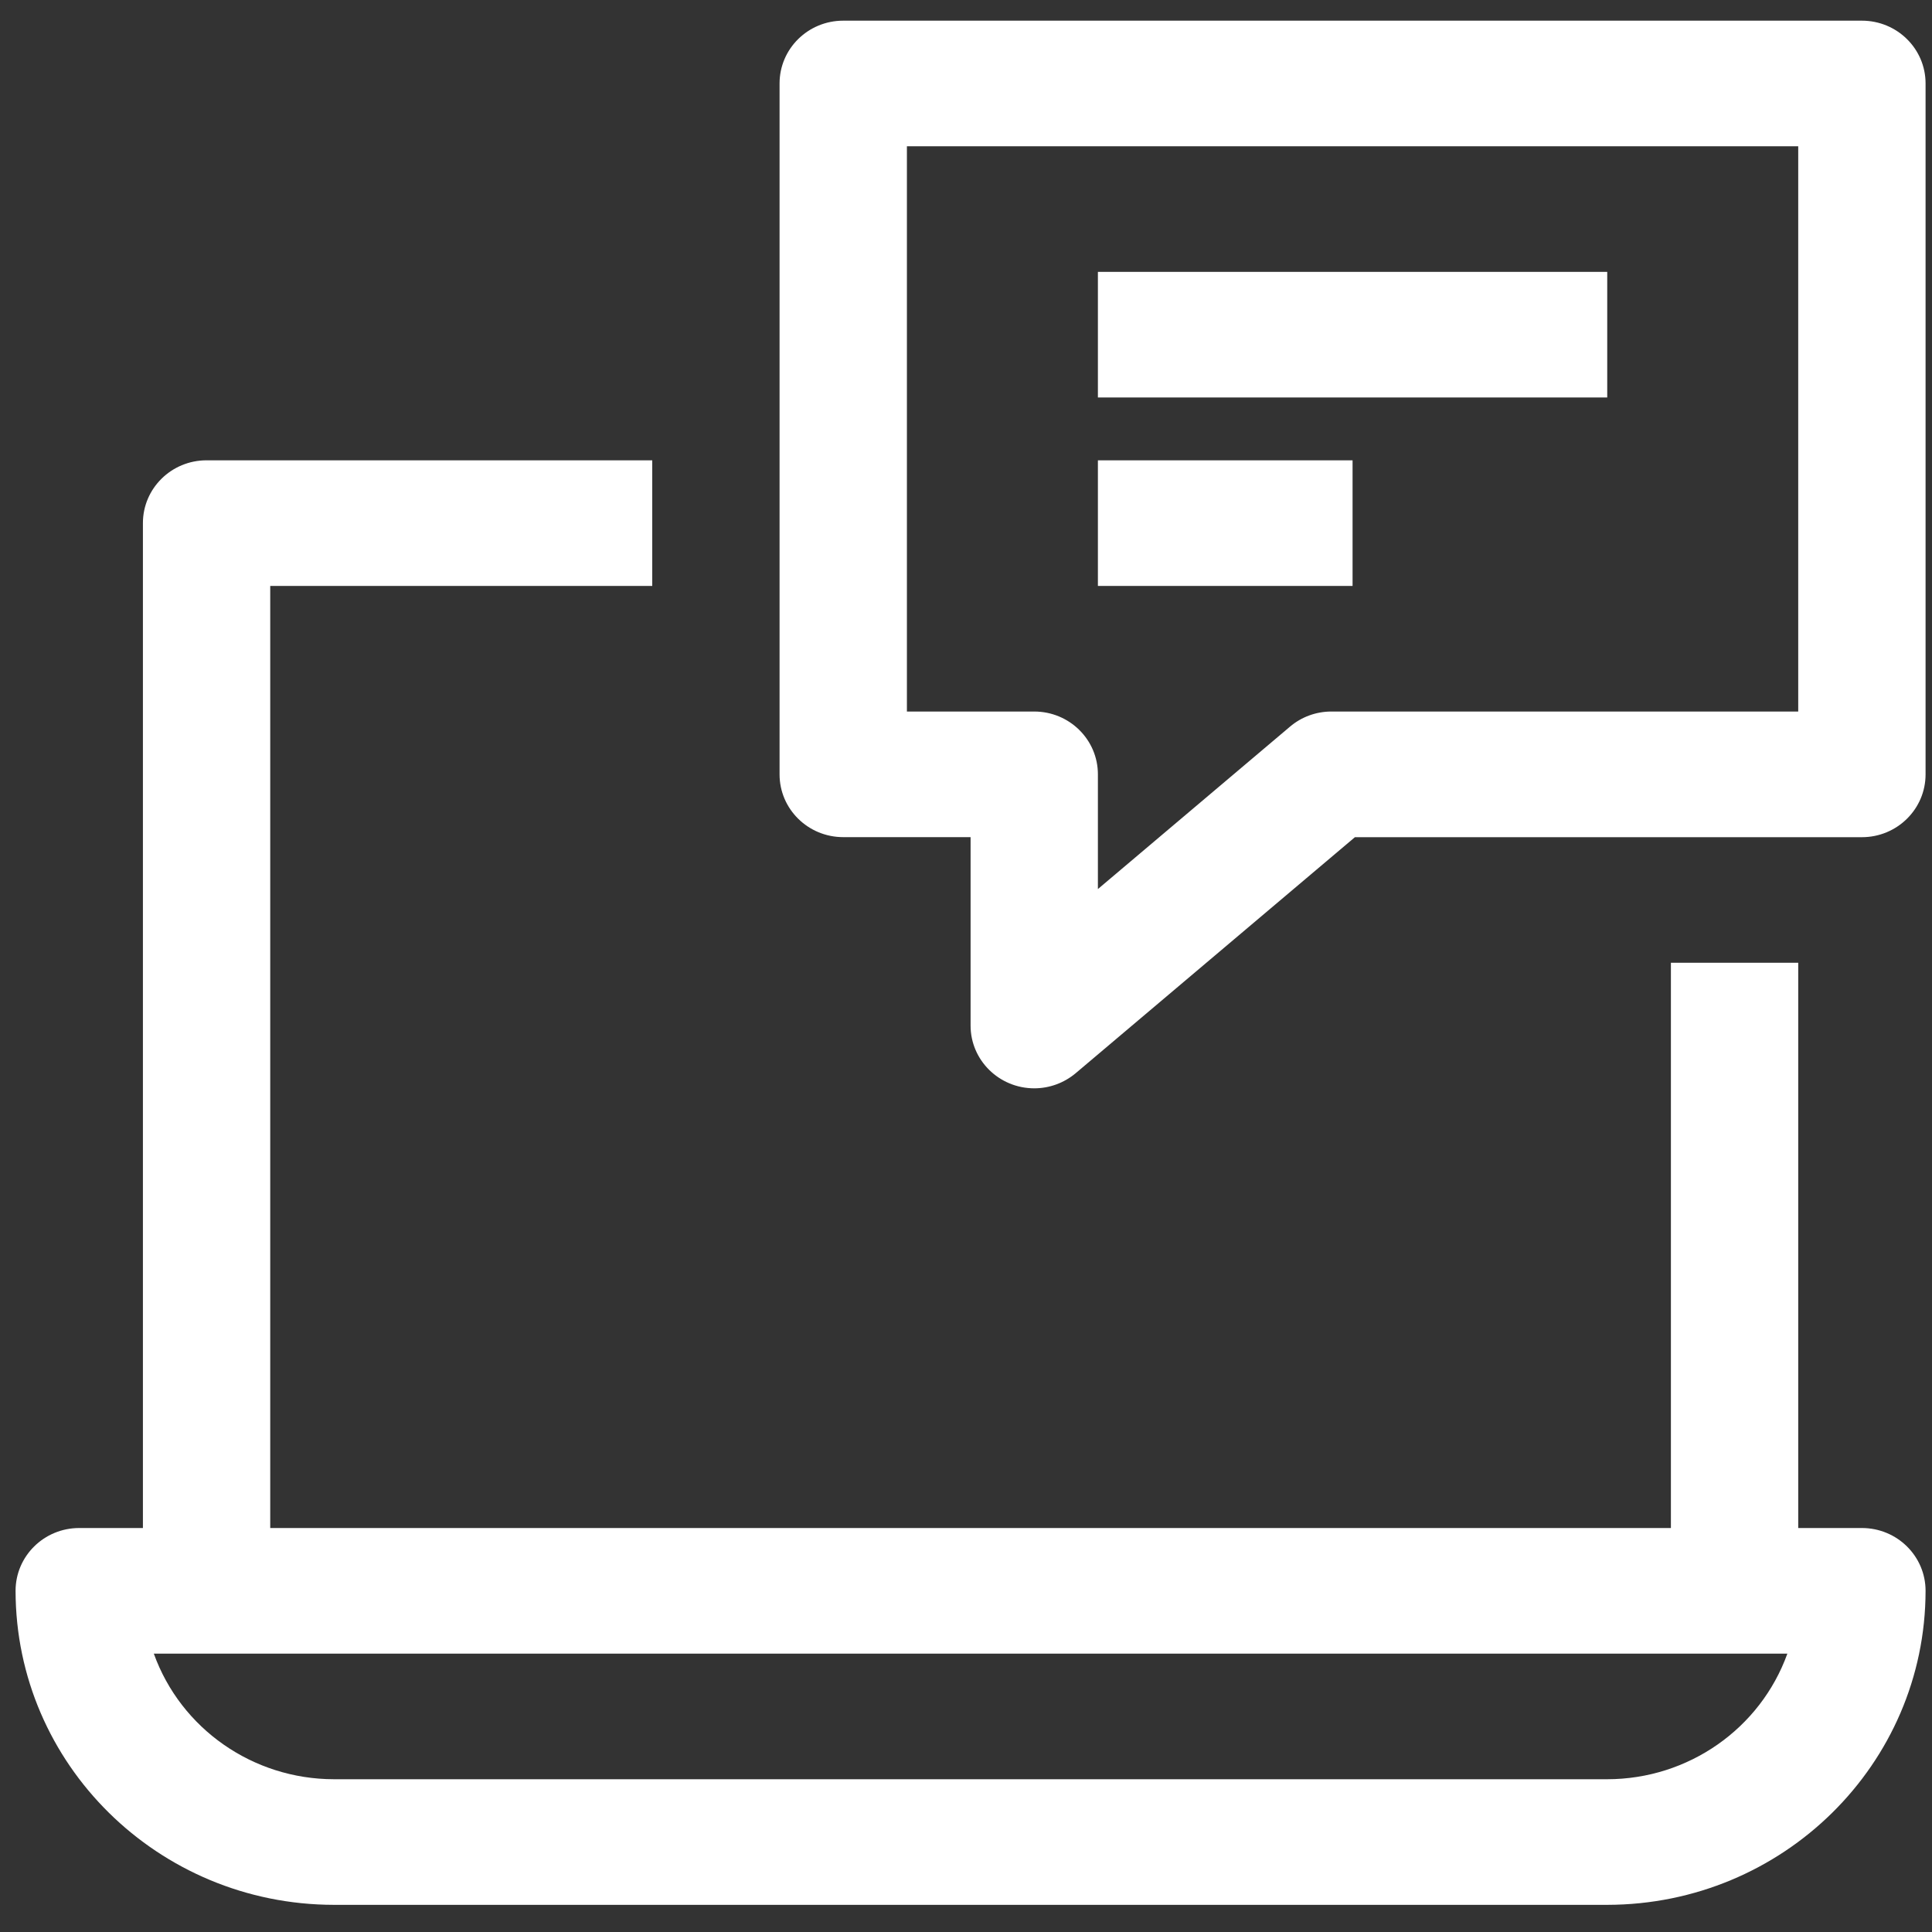
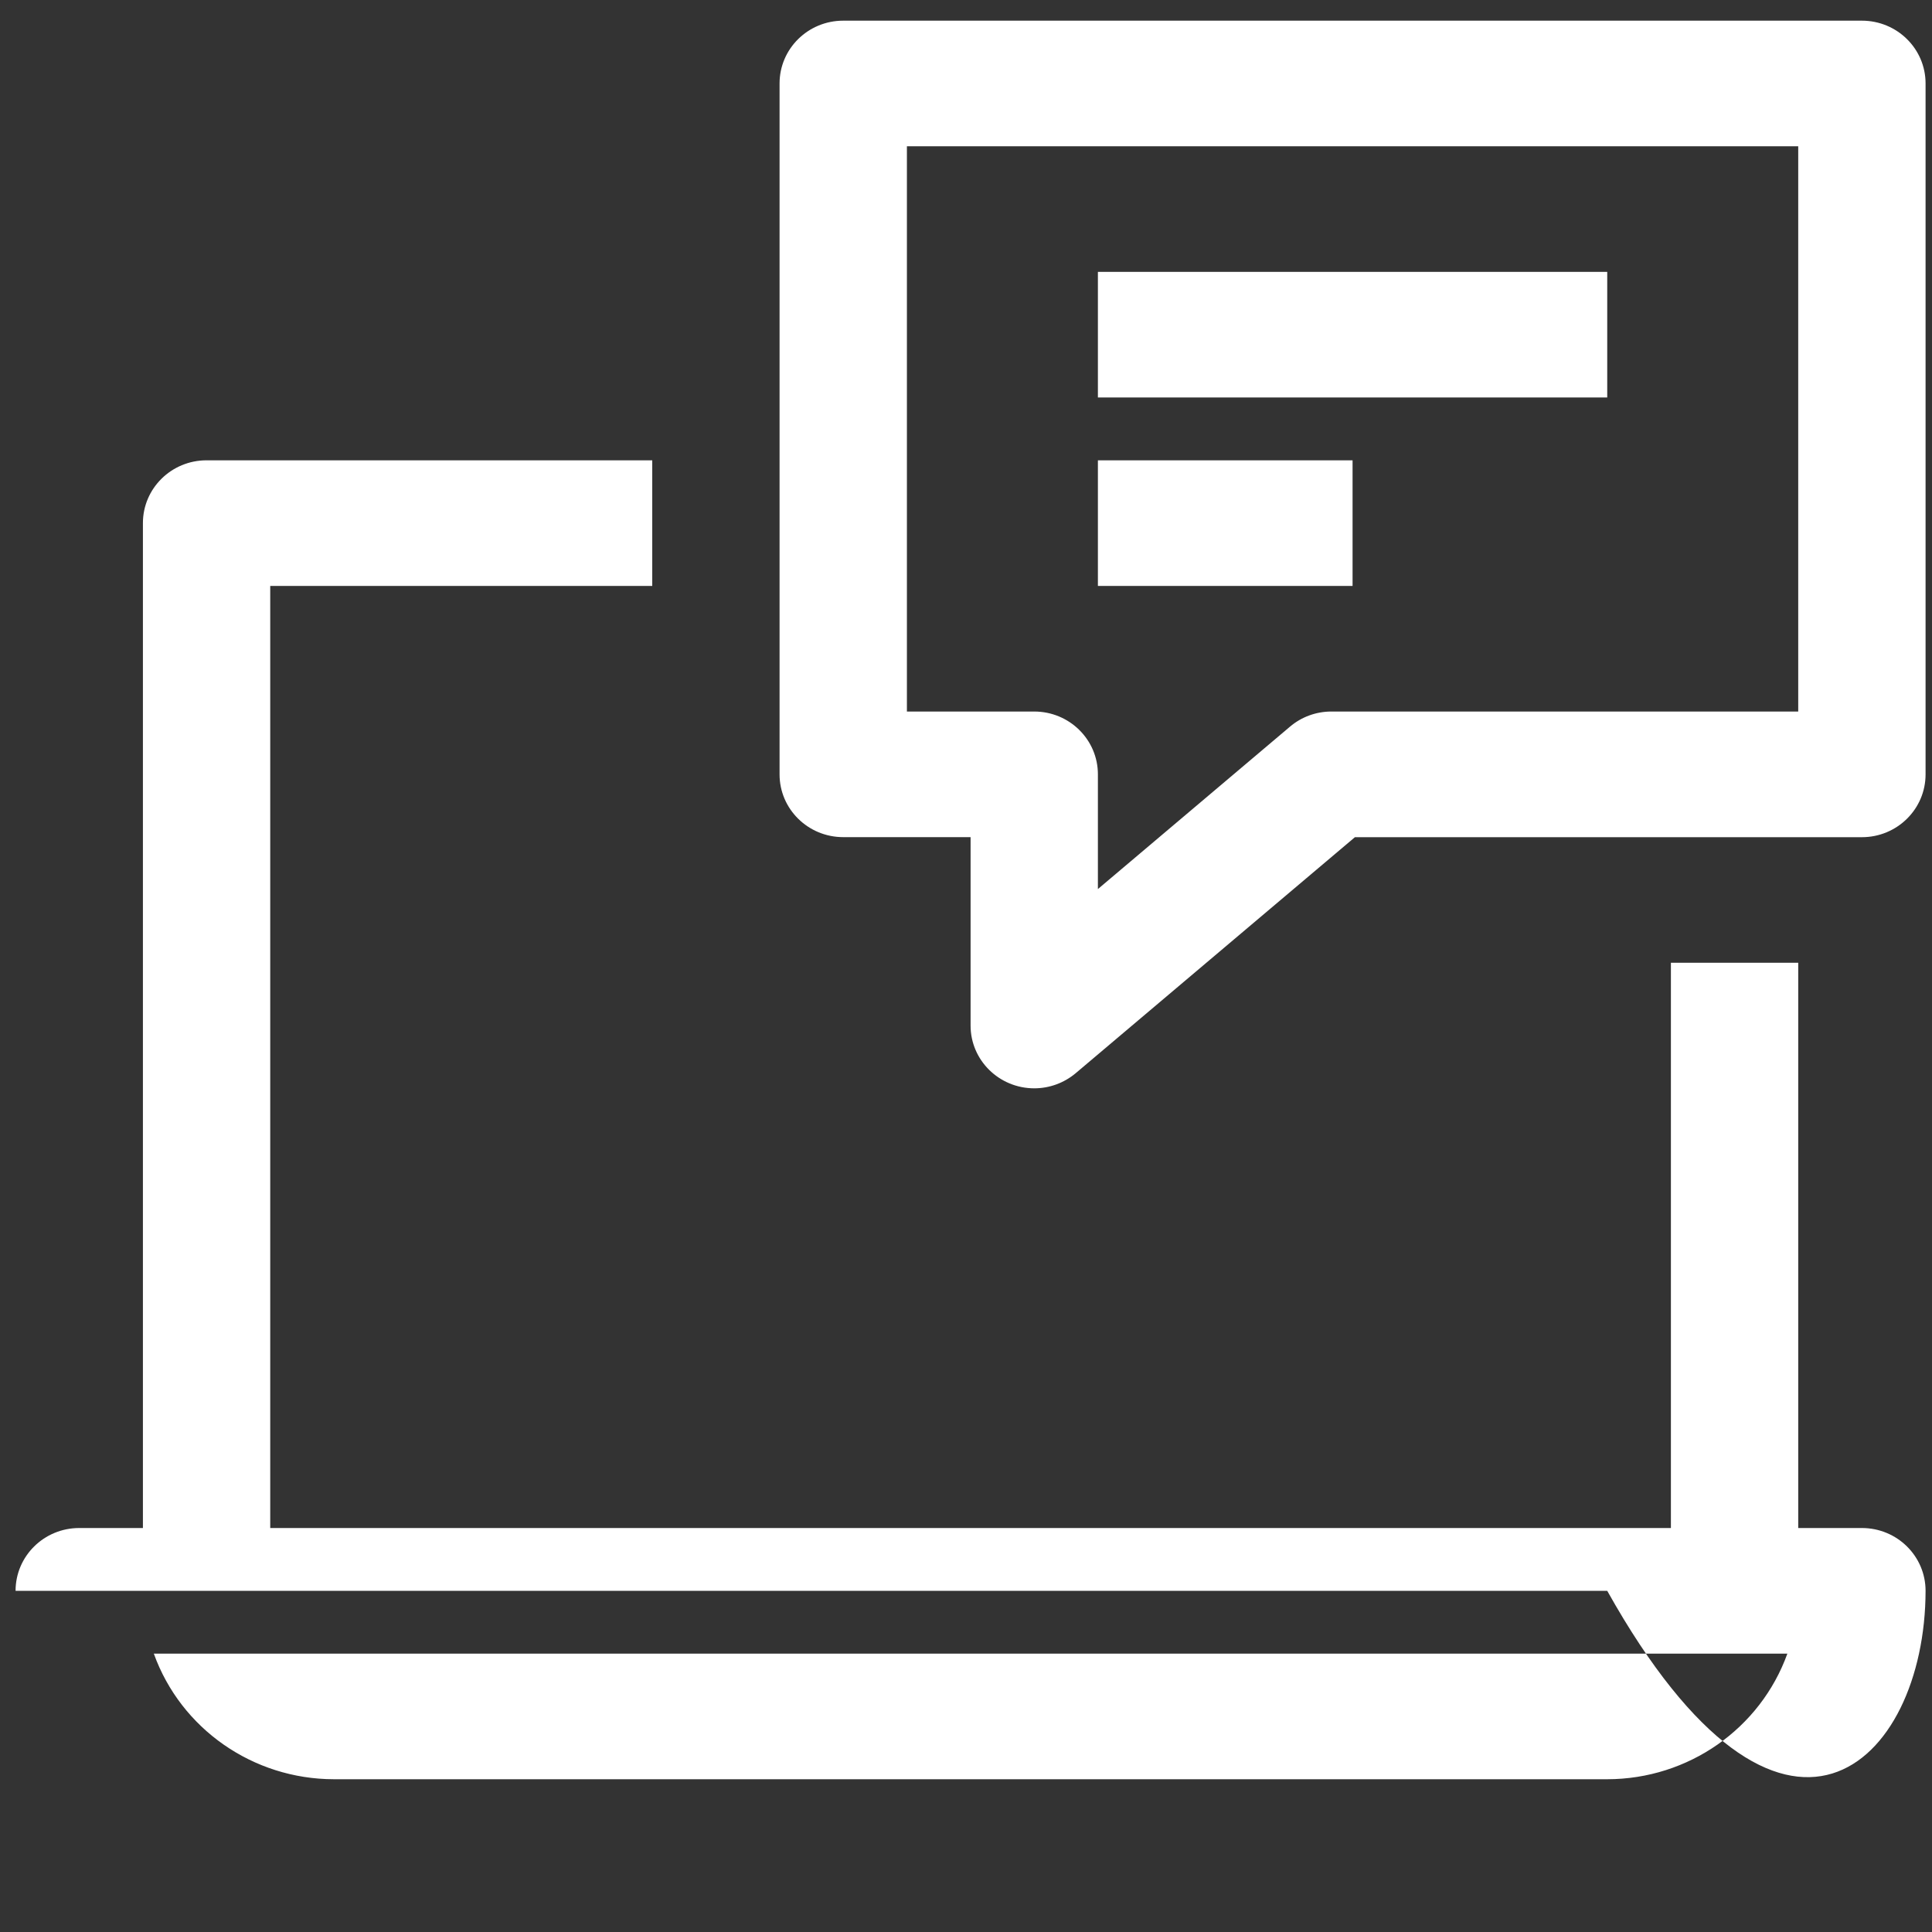
<svg xmlns="http://www.w3.org/2000/svg" width="70" height="70" viewBox="0 0 70 70" fill="none">
  <rect x="0" y="0" width="70" height="70" fill="#333333" stroke="none" />
-   <path d="M67.46 55.363H65.153V34.883H60.54V55.363H9.791V21.229H23.632V16.678H7.484C6.21 16.678 5.178 17.696 5.178 18.953V55.363H2.871C1.596 55.363 0.564 56.381 0.564 57.639C0.571 63.919 5.731 69.009 12.098 69.016H58.233C64.6 69.009 69.76 63.919 69.767 57.639C69.767 56.381 68.735 55.363 67.46 55.363ZM58.233 64.465H12.098C9.165 64.462 6.553 62.639 5.573 59.914H64.76C63.778 62.639 61.166 64.462 58.235 64.465H58.233ZM67.46 0.749H30.552C29.277 0.749 28.245 1.767 28.245 3.024V28.056C28.245 29.313 29.277 30.331 30.552 30.331H35.166V37.158C35.166 38.415 36.201 39.432 37.474 39.432C38.023 39.432 38.553 39.237 38.972 38.886L49.091 30.333H67.46C68.735 30.333 69.767 29.314 69.767 28.057V3.024C69.767 1.767 68.735 0.749 67.46 0.749ZM65.153 25.78H48.238C47.687 25.78 47.155 25.974 46.738 26.329L39.779 32.212V28.056C39.779 26.799 38.747 25.78 37.472 25.78H32.859V5.3H65.153V25.78ZM39.779 9.851H58.233V14.402H39.779V9.851ZM39.779 16.678H49.006V21.229H39.779V16.678Z" fill="white" />
+   <path d="M67.46 55.363H65.153V34.883H60.54V55.363H9.791V21.229H23.632V16.678H7.484C6.21 16.678 5.178 17.696 5.178 18.953V55.363H2.871C1.596 55.363 0.564 56.381 0.564 57.639H58.233C64.6 69.009 69.76 63.919 69.767 57.639C69.767 56.381 68.735 55.363 67.46 55.363ZM58.233 64.465H12.098C9.165 64.462 6.553 62.639 5.573 59.914H64.76C63.778 62.639 61.166 64.462 58.235 64.465H58.233ZM67.46 0.749H30.552C29.277 0.749 28.245 1.767 28.245 3.024V28.056C28.245 29.313 29.277 30.331 30.552 30.331H35.166V37.158C35.166 38.415 36.201 39.432 37.474 39.432C38.023 39.432 38.553 39.237 38.972 38.886L49.091 30.333H67.46C68.735 30.333 69.767 29.314 69.767 28.057V3.024C69.767 1.767 68.735 0.749 67.46 0.749ZM65.153 25.78H48.238C47.687 25.78 47.155 25.974 46.738 26.329L39.779 32.212V28.056C39.779 26.799 38.747 25.78 37.472 25.78H32.859V5.3H65.153V25.78ZM39.779 9.851H58.233V14.402H39.779V9.851ZM39.779 16.678H49.006V21.229H39.779V16.678Z" fill="white" />
</svg>